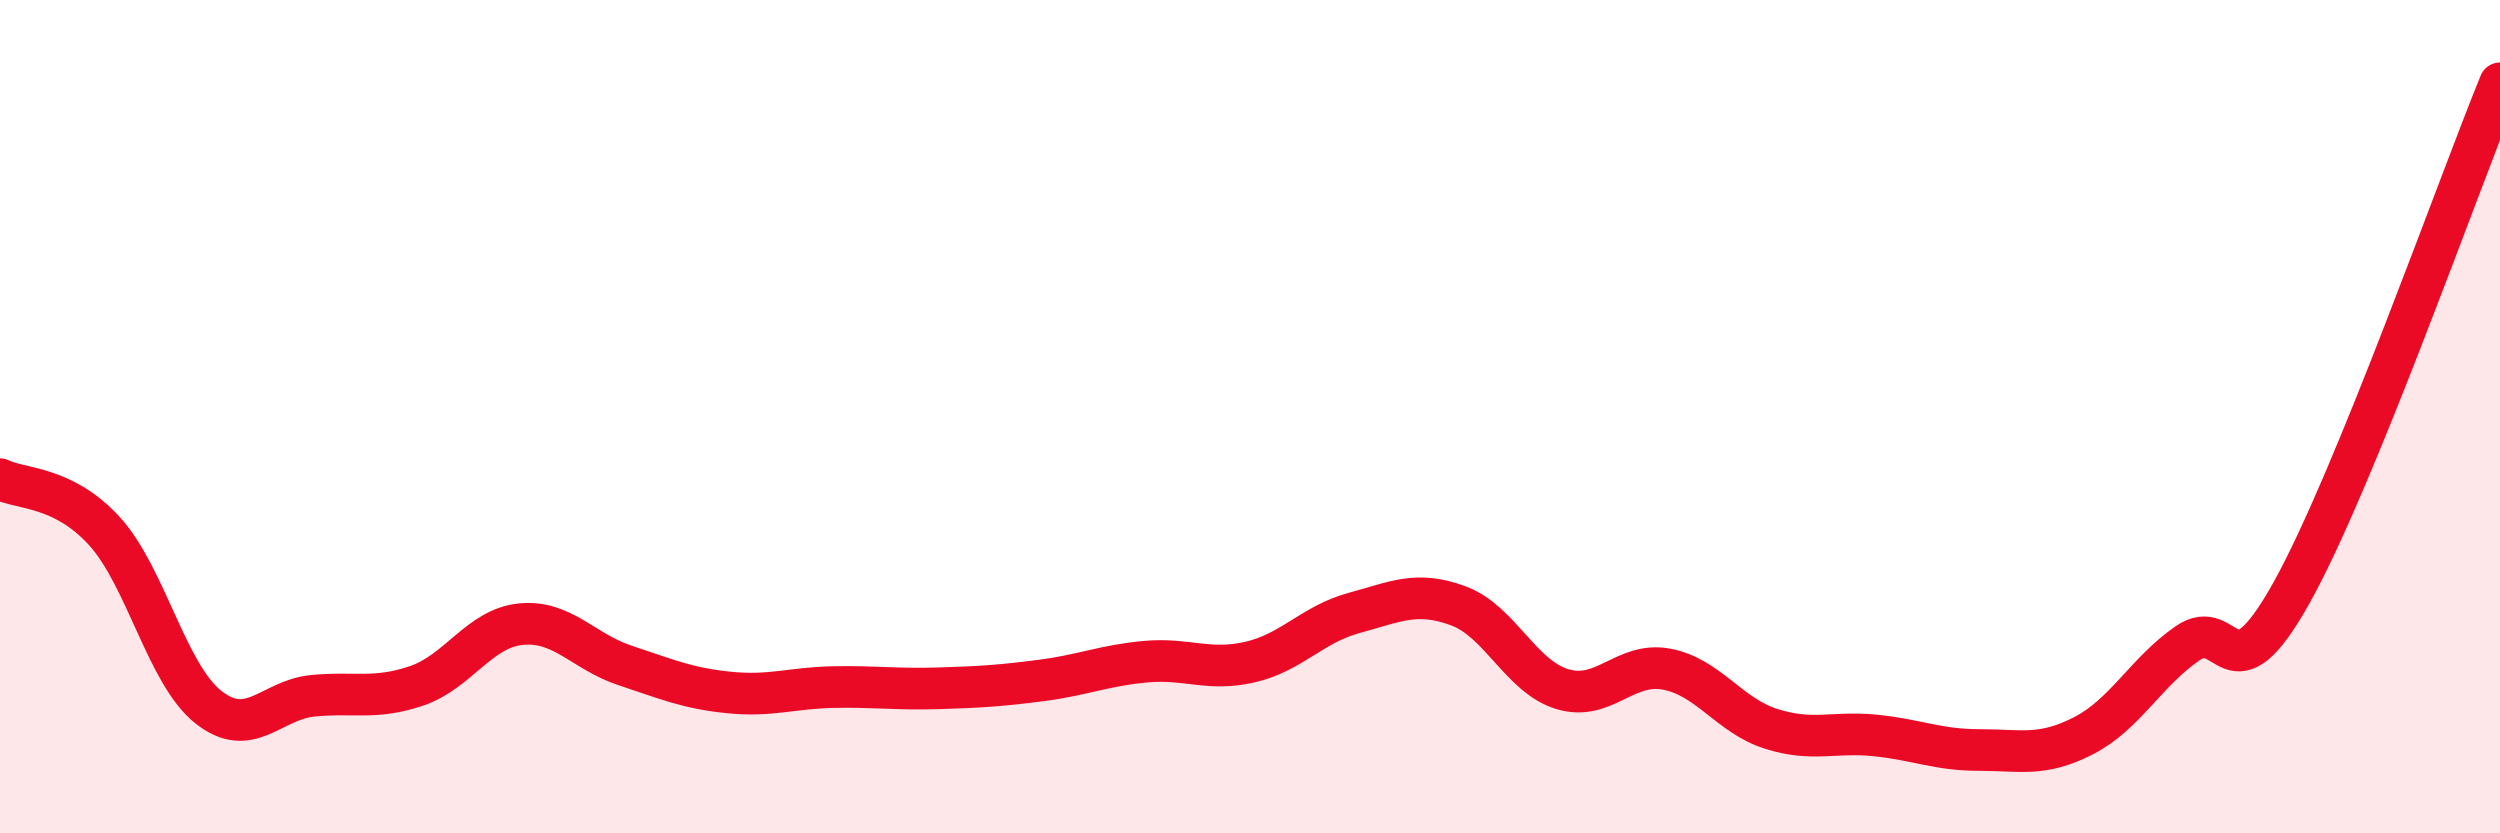
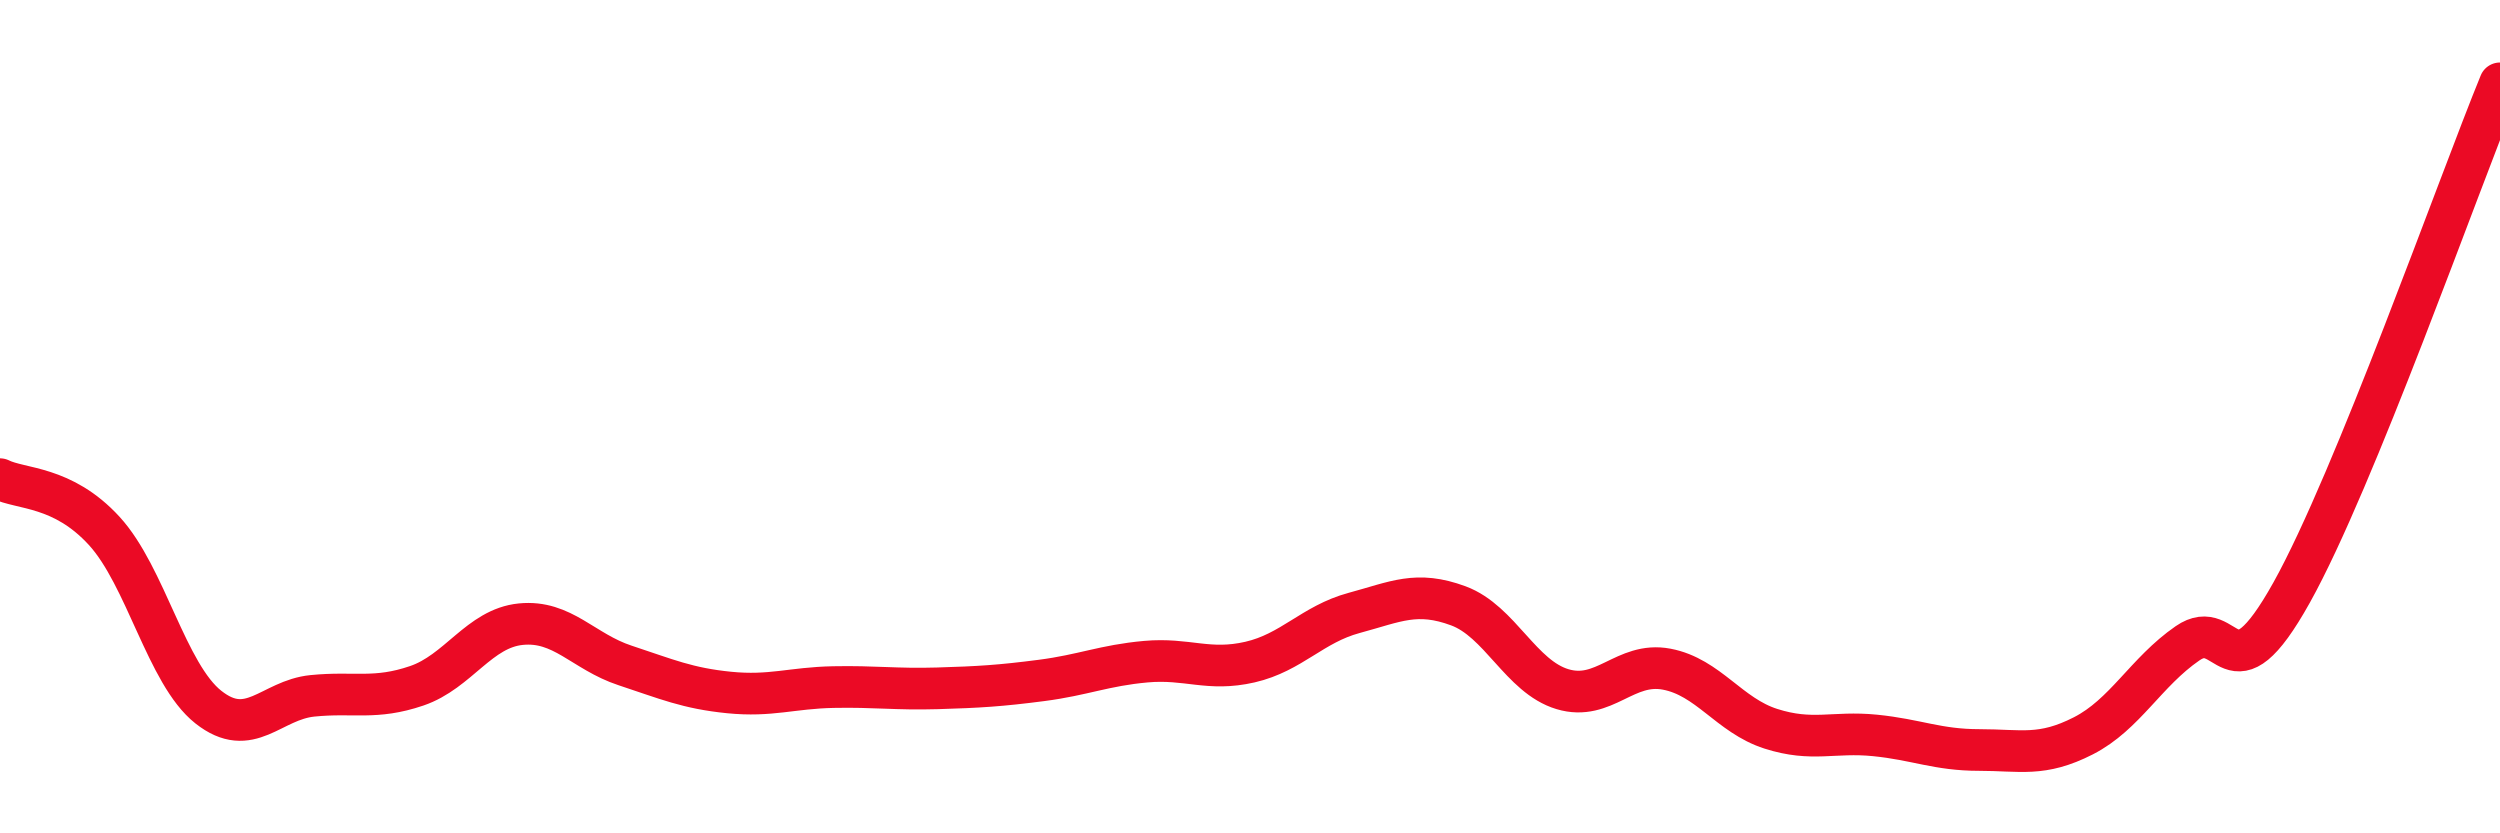
<svg xmlns="http://www.w3.org/2000/svg" width="60" height="20" viewBox="0 0 60 20">
-   <path d="M 0,11.5 C 0.5,11.75 1.5,11.65 2.5,12.74 C 3.5,13.83 4,16.18 5,16.97 C 6,17.76 6.5,16.8 7.5,16.7 C 8.5,16.6 9,16.8 10,16.46 C 11,16.12 11.5,15.08 12.5,14.98 C 13.5,14.88 14,15.64 15,15.97 C 16,16.3 16.5,16.52 17.5,16.62 C 18.5,16.72 19,16.51 20,16.49 C 21,16.47 21.5,16.55 22.5,16.52 C 23.5,16.49 24,16.46 25,16.33 C 26,16.2 26.5,15.97 27.5,15.88 C 28.5,15.79 29,16.12 30,15.89 C 31,15.66 31.5,14.98 32.5,14.71 C 33.5,14.44 34,14.17 35,14.54 C 36,14.91 36.5,16.24 37.5,16.54 C 38.5,16.84 39,15.87 40,16.06 C 41,16.25 41.5,17.17 42.5,17.49 C 43.5,17.81 44,17.55 45,17.65 C 46,17.75 46.5,18 47.5,18 C 48.5,18 49,18.17 50,17.66 C 51,17.15 51.5,16.13 52.5,15.44 C 53.5,14.75 53.5,16.91 55,14.22 C 56.5,11.53 59,4.44 60,2L60 20L0 20Z" fill="#EB0A25" opacity="0.1" stroke-linecap="round" stroke-linejoin="round" />
  <path d="M 0,11.5 C 0.5,11.75 1.5,11.65 2.5,12.74 C 3.5,13.83 4,16.18 5,16.97 C 6,17.76 6.5,16.8 7.5,16.7 C 8.5,16.6 9,16.8 10,16.46 C 11,16.12 11.5,15.08 12.5,14.98 C 13.5,14.88 14,15.64 15,15.97 C 16,16.3 16.5,16.52 17.5,16.62 C 18.5,16.72 19,16.51 20,16.49 C 21,16.47 21.5,16.55 22.5,16.52 C 23.5,16.49 24,16.46 25,16.33 C 26,16.2 26.5,15.97 27.5,15.88 C 28.5,15.79 29,16.12 30,15.89 C 31,15.66 31.5,14.98 32.5,14.71 C 33.5,14.44 34,14.17 35,14.54 C 36,14.91 36.5,16.24 37.5,16.54 C 38.5,16.84 39,15.87 40,16.06 C 41,16.25 41.5,17.17 42.5,17.49 C 43.5,17.81 44,17.55 45,17.65 C 46,17.75 46.5,18 47.5,18 C 48.5,18 49,18.17 50,17.66 C 51,17.15 51.5,16.13 52.5,15.44 C 53.5,14.75 53.5,16.91 55,14.22 C 56.5,11.53 59,4.44 60,2" stroke="#EB0A25" stroke-width="1" fill="none" stroke-linecap="round" stroke-linejoin="round" />
</svg>